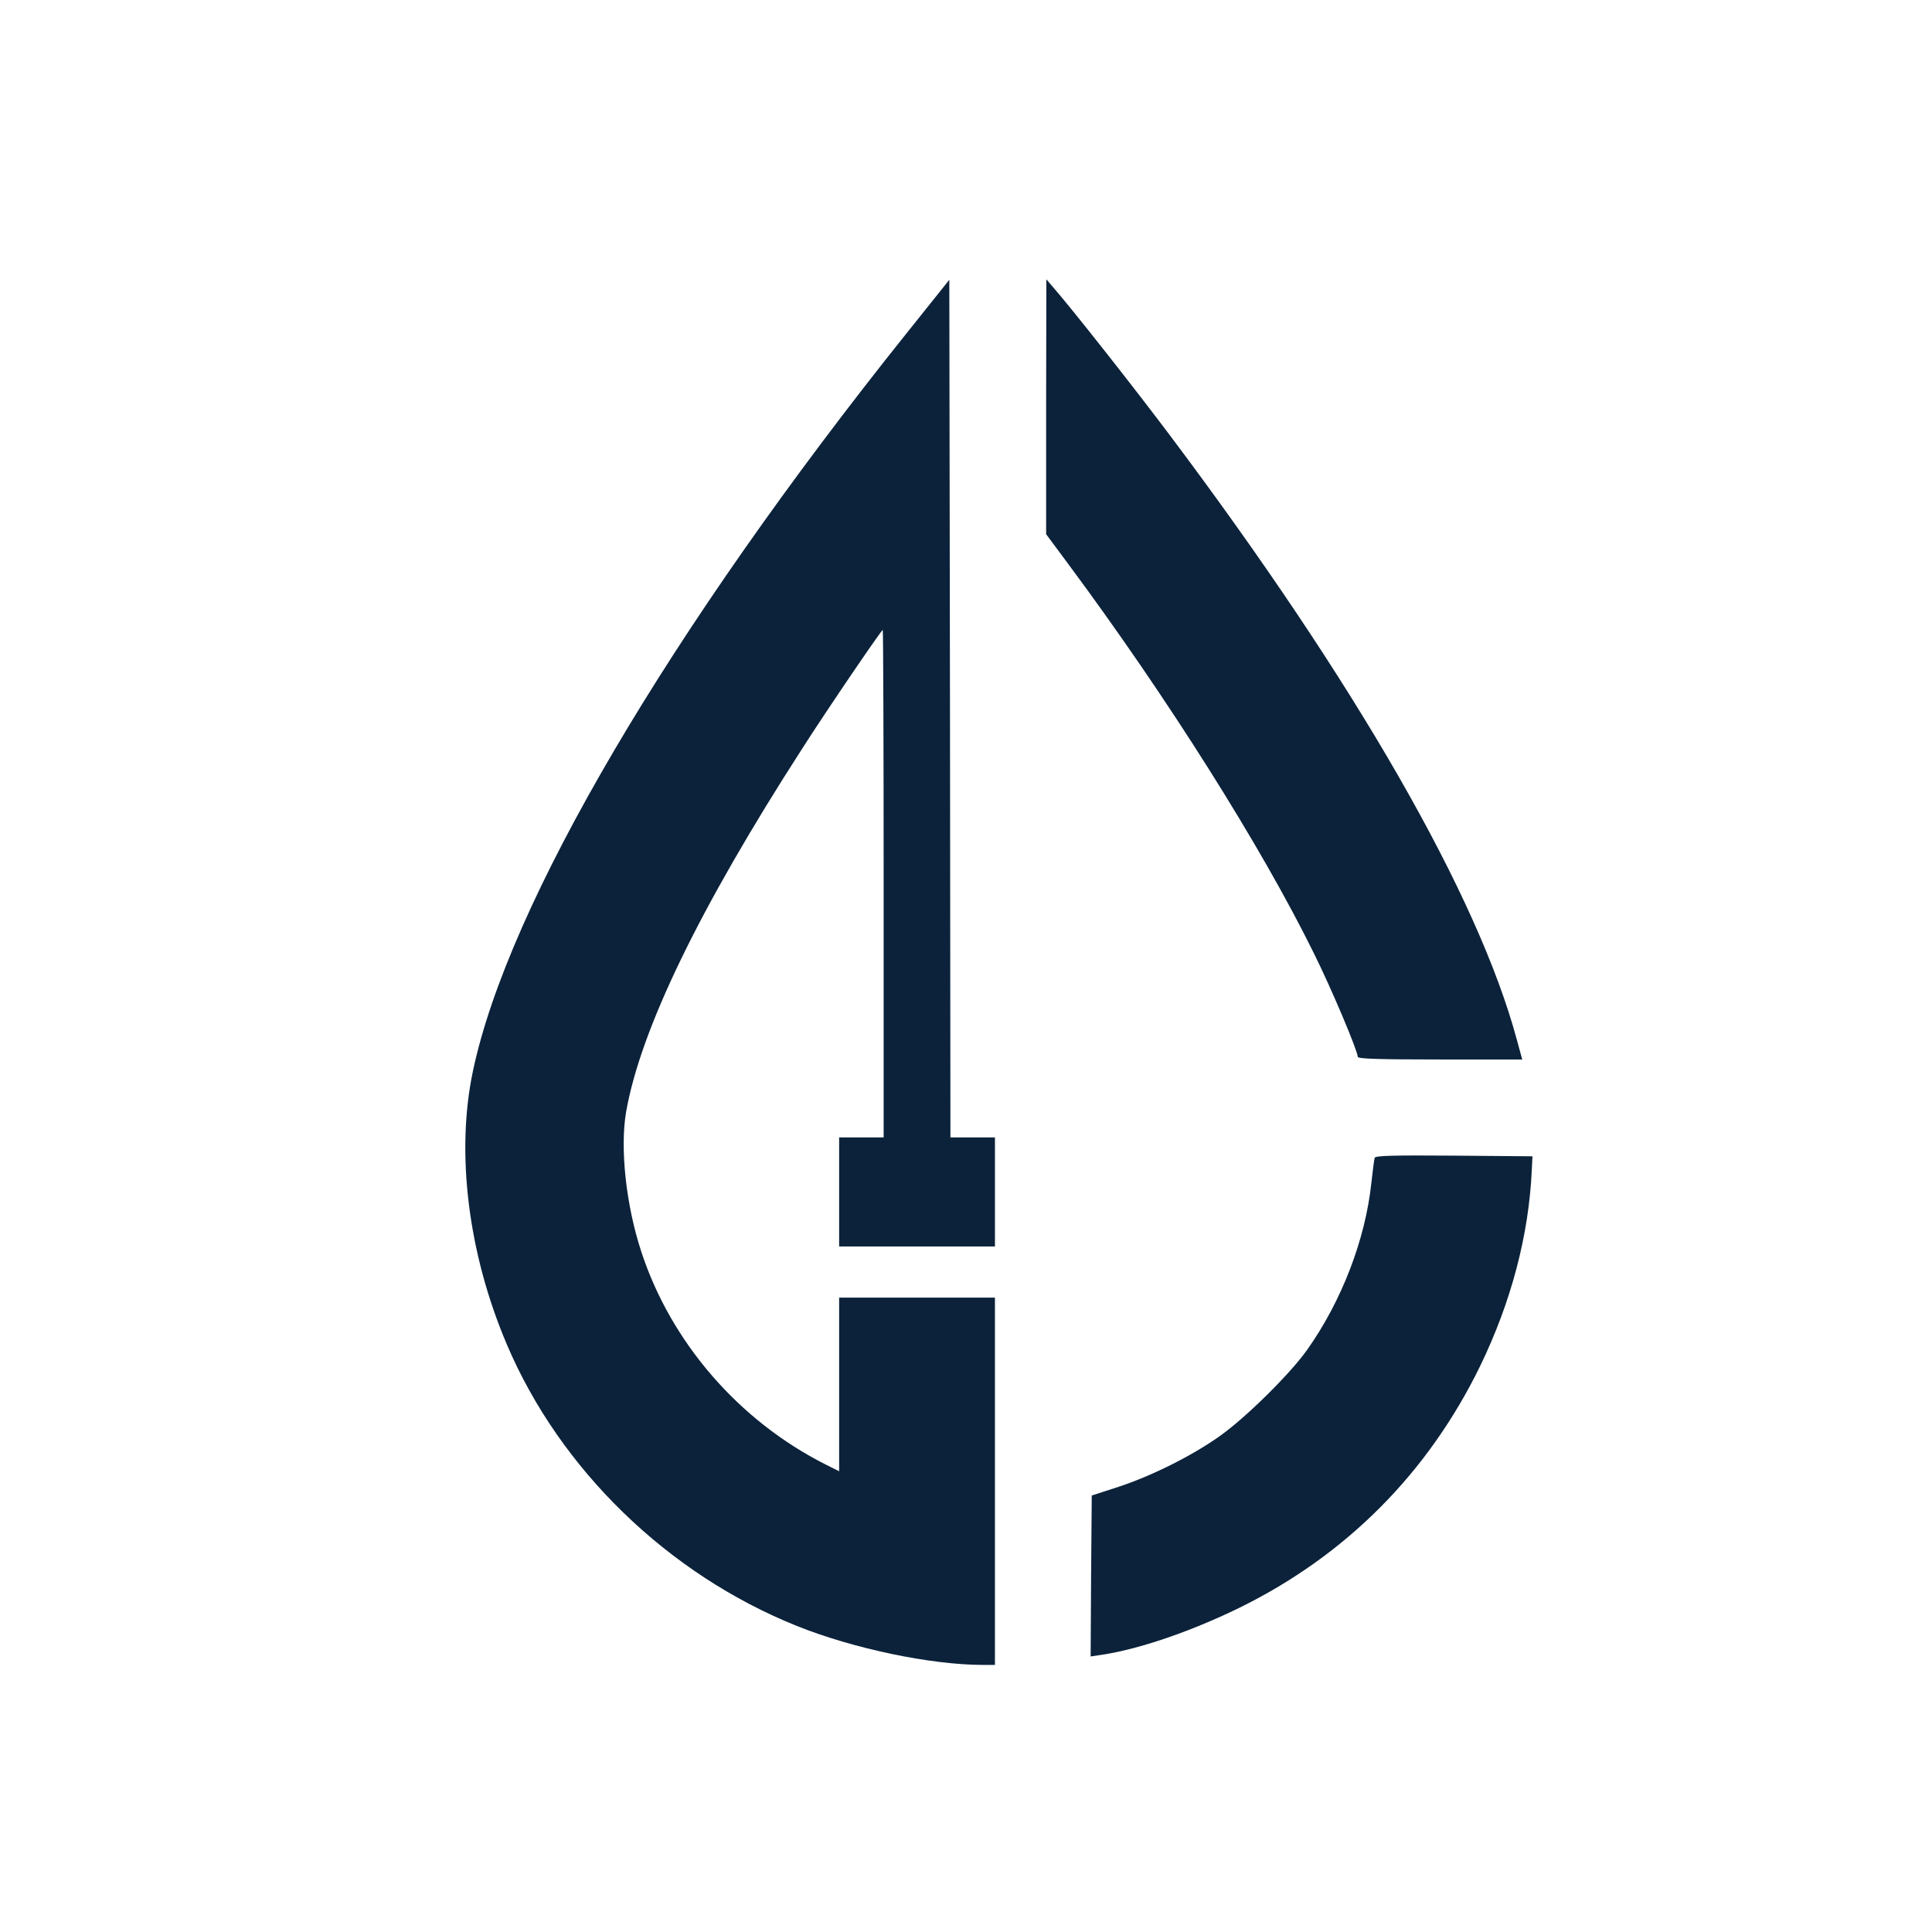
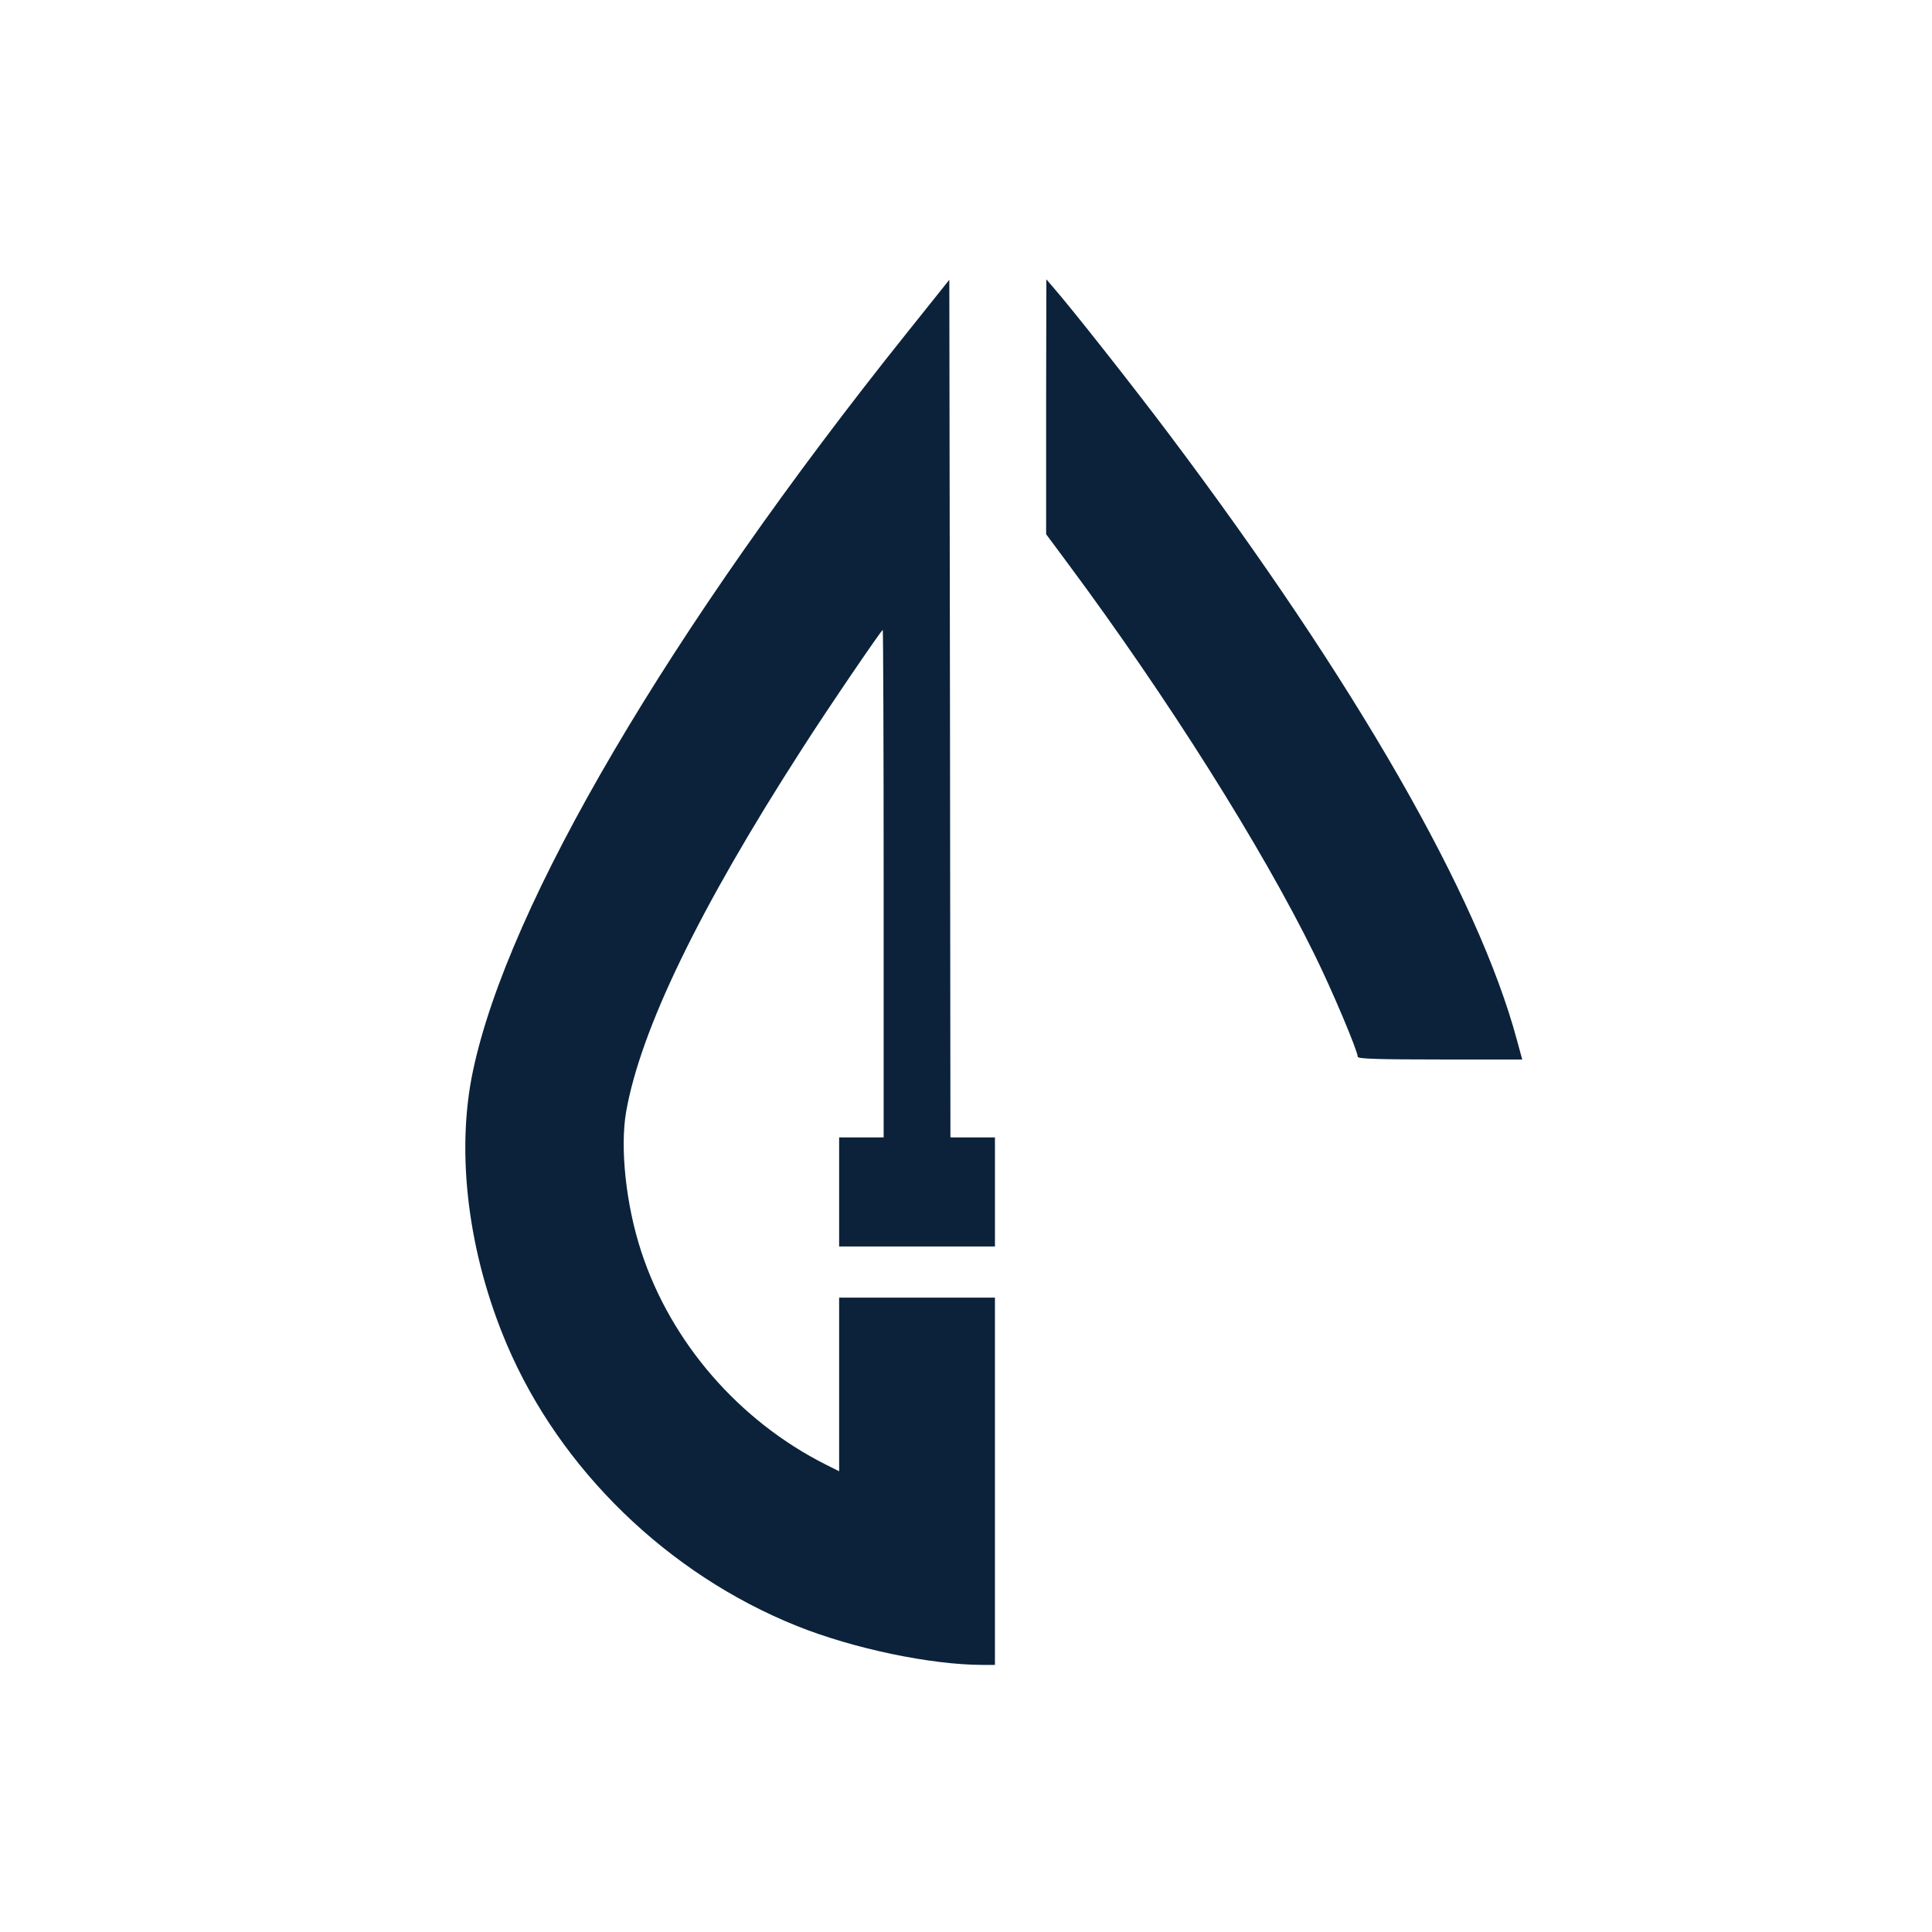
<svg xmlns="http://www.w3.org/2000/svg" version="1.0" width="868pt" height="868pt" viewBox="0 0 868 868" preserveAspectRatio="xMidYMid meet">
  <g transform="translate(0,868) scale(0.1,-0.1)" fill="#0b223a" stroke="none">
-     <path d="M4074 7184 c-1067 -1334 -1791 -2566 -1949 -3315 -78 -367 -22 -820 152 -1229 239 -562 723 -1032 1303 -1265 254 -102 603 -175 836 -175 l54 0 0 825 0 825 -350 0 -350 0 0 -390 0 -390 -60 30 c-391 197 -696 550 -829 957 -69 210 -96 466 -68 628 65 369 328 913 790 1630 111 174 357 535 363 535 2 0 4 -513 4 -1140 l0 -1140 -100 0 -100 0 0 -245 0 -245 350 0 350 0 0 245 0 245 -100 0 -100 0 -2 1926 -3 1927 -191 -239z" />
+     <path d="M4074 7184 c-1067 -1334 -1791 -2566 -1949 -3315 -78 -367 -22 -820 152 -1229 239 -562 723 -1032 1303 -1265 254 -102 603 -175 836 -175 l54 0 0 825 0 825 -350 0 -350 0 0 -390 0 -390 -60 30 c-391 197 -696 550 -829 957 -69 210 -96 466 -68 628 65 369 328 913 790 1630 111 174 357 535 363 535 2 0 4 -513 4 -1140 l0 -1140 -100 0 -100 0 0 -245 0 -245 350 0 350 0 0 245 0 245 -100 0 -100 0 -2 1926 -3 1927 -191 -239" />
    <path d="M4700 6853 l0 -573 98 -132 c450 -606 871 -1275 1106 -1753 79 -159 196 -437 196 -463 0 -9 94 -12 369 -12 l370 0 -24 88 c-174 647 -724 1605 -1561 2719 -163 217 -443 572 -523 663 l-30 35 -1 -572z" />
-     <path d="M6176 3478 c-2 -7 -9 -58 -15 -114 -27 -253 -133 -529 -288 -748 -78 -110 -277 -306 -393 -388 -125 -89 -306 -179 -455 -228 l-120 -39 -3 -362 -2 -361 47 7 c169 25 400 104 618 210 482 236 851 607 1086 1090 138 285 218 586 231 880 l3 60 -353 3 c-277 2 -353 0 -356 -10z" />
  </g>
</svg>